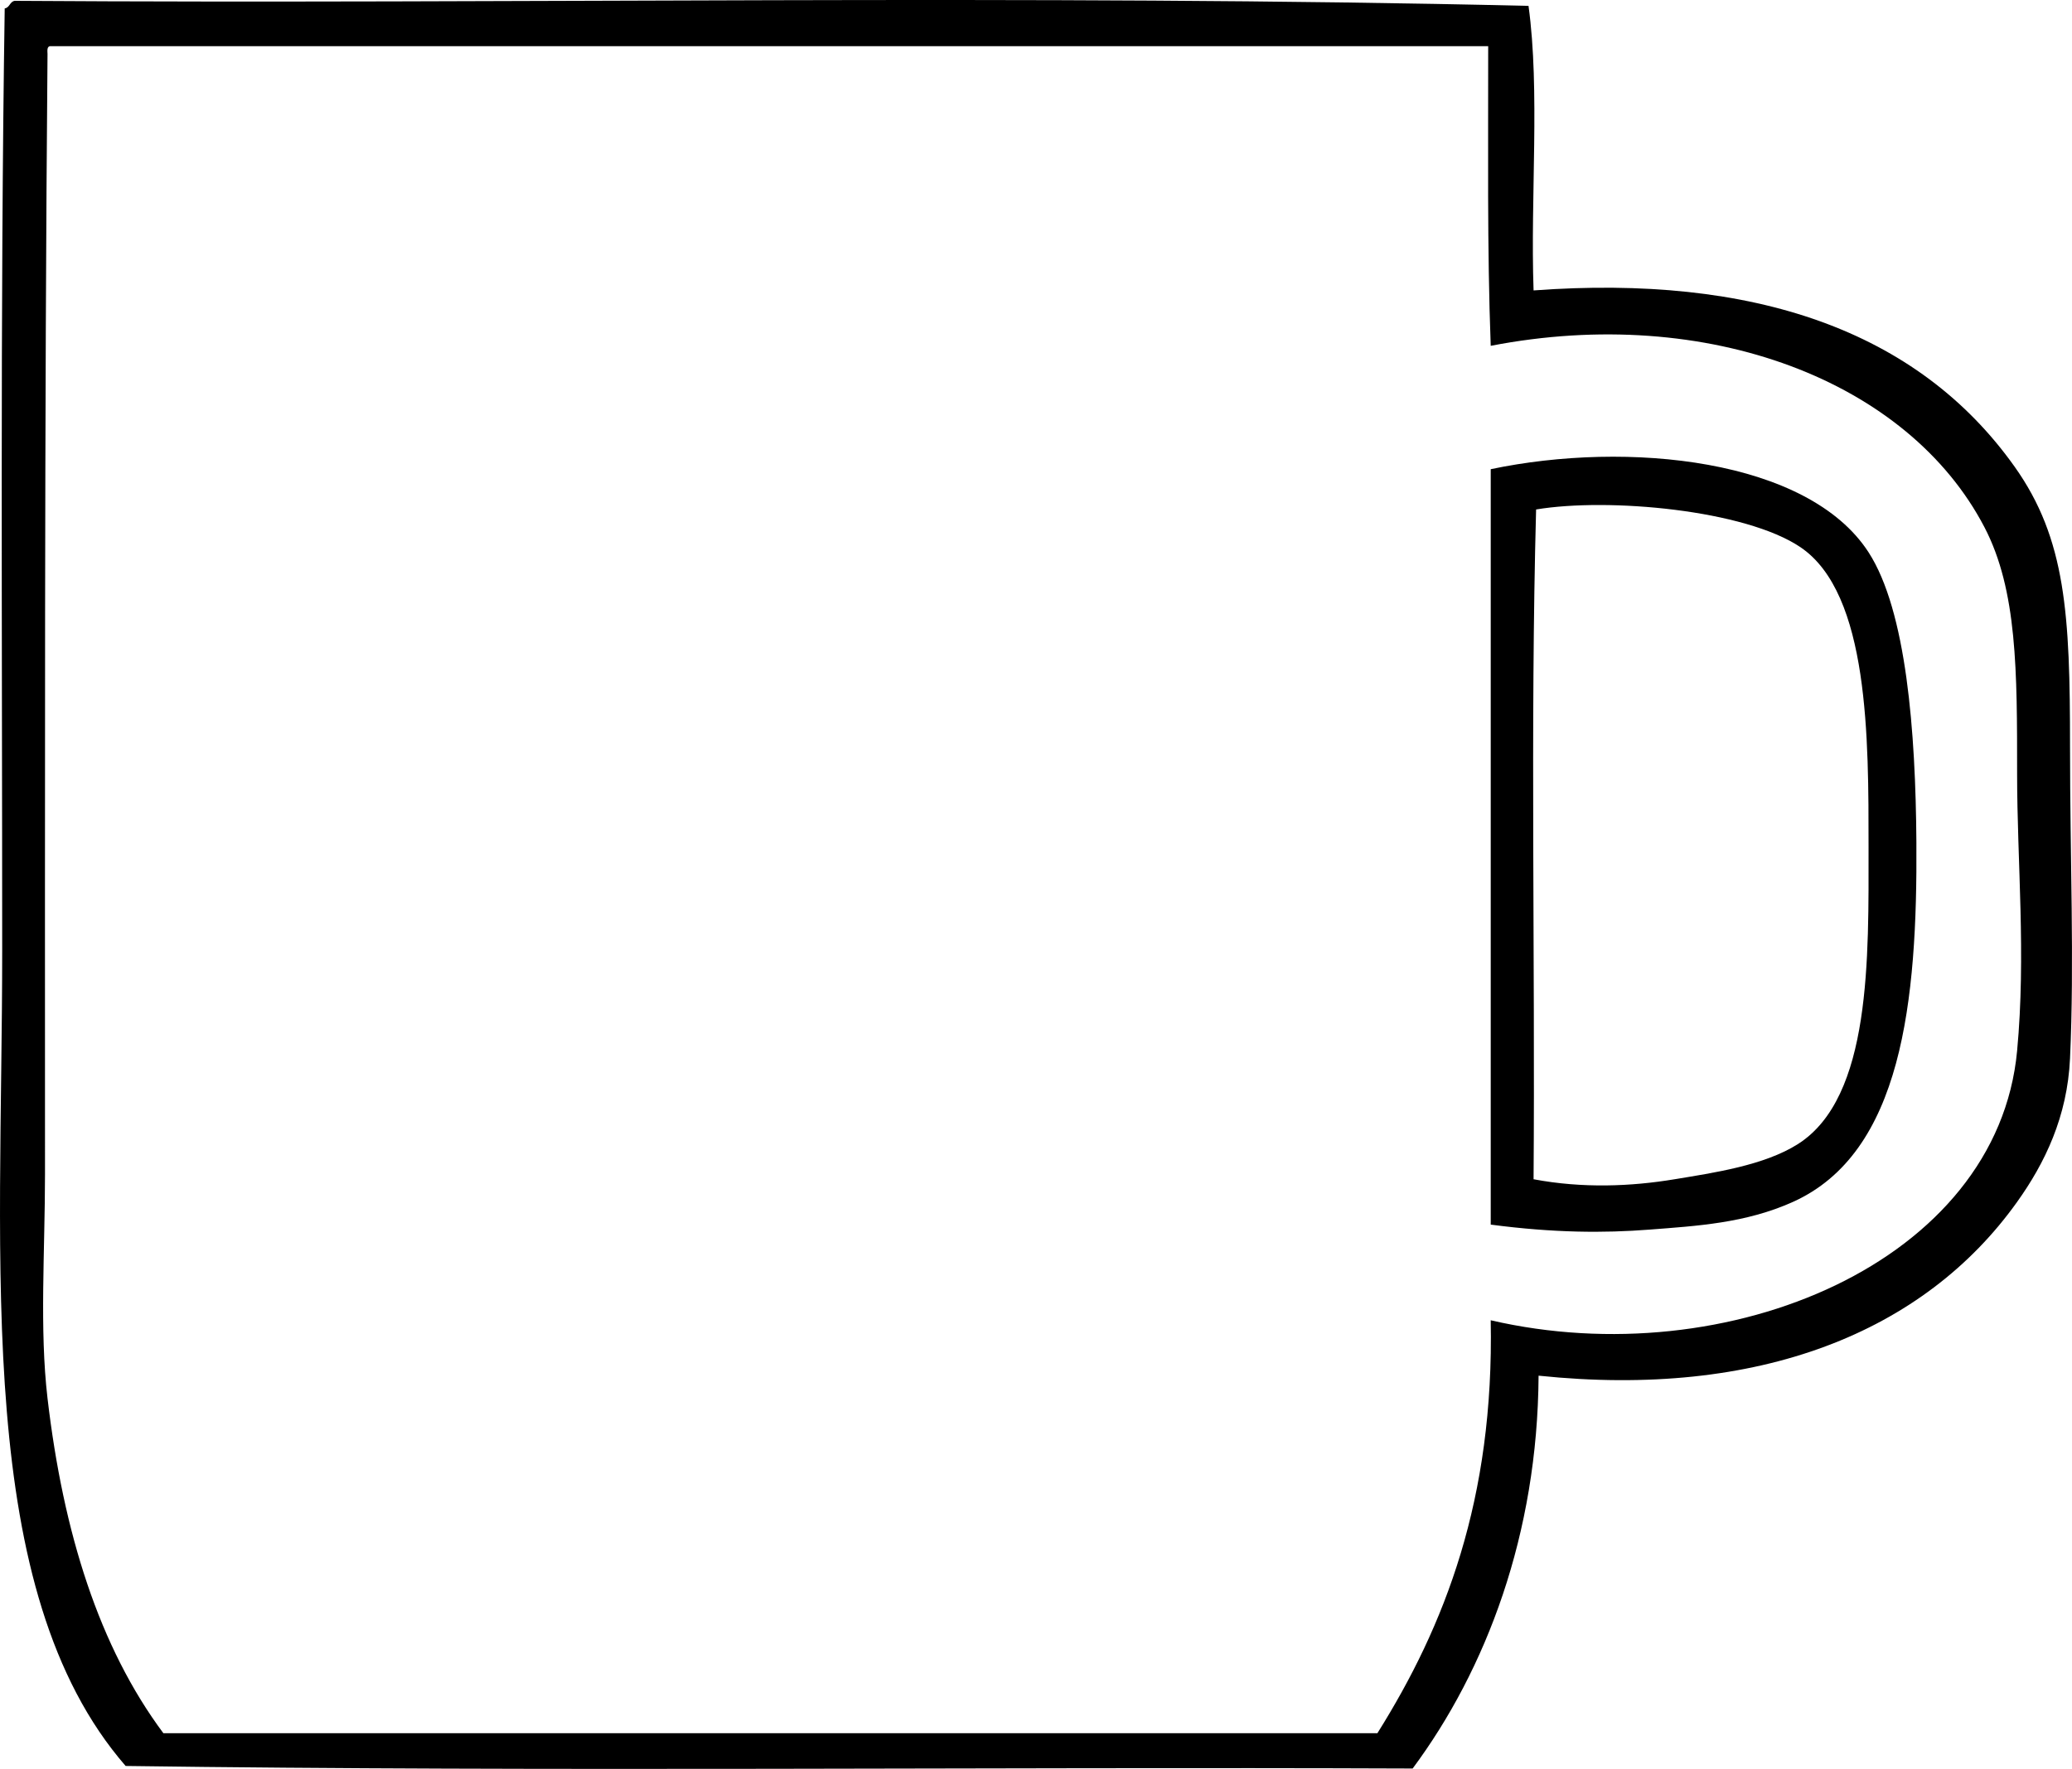
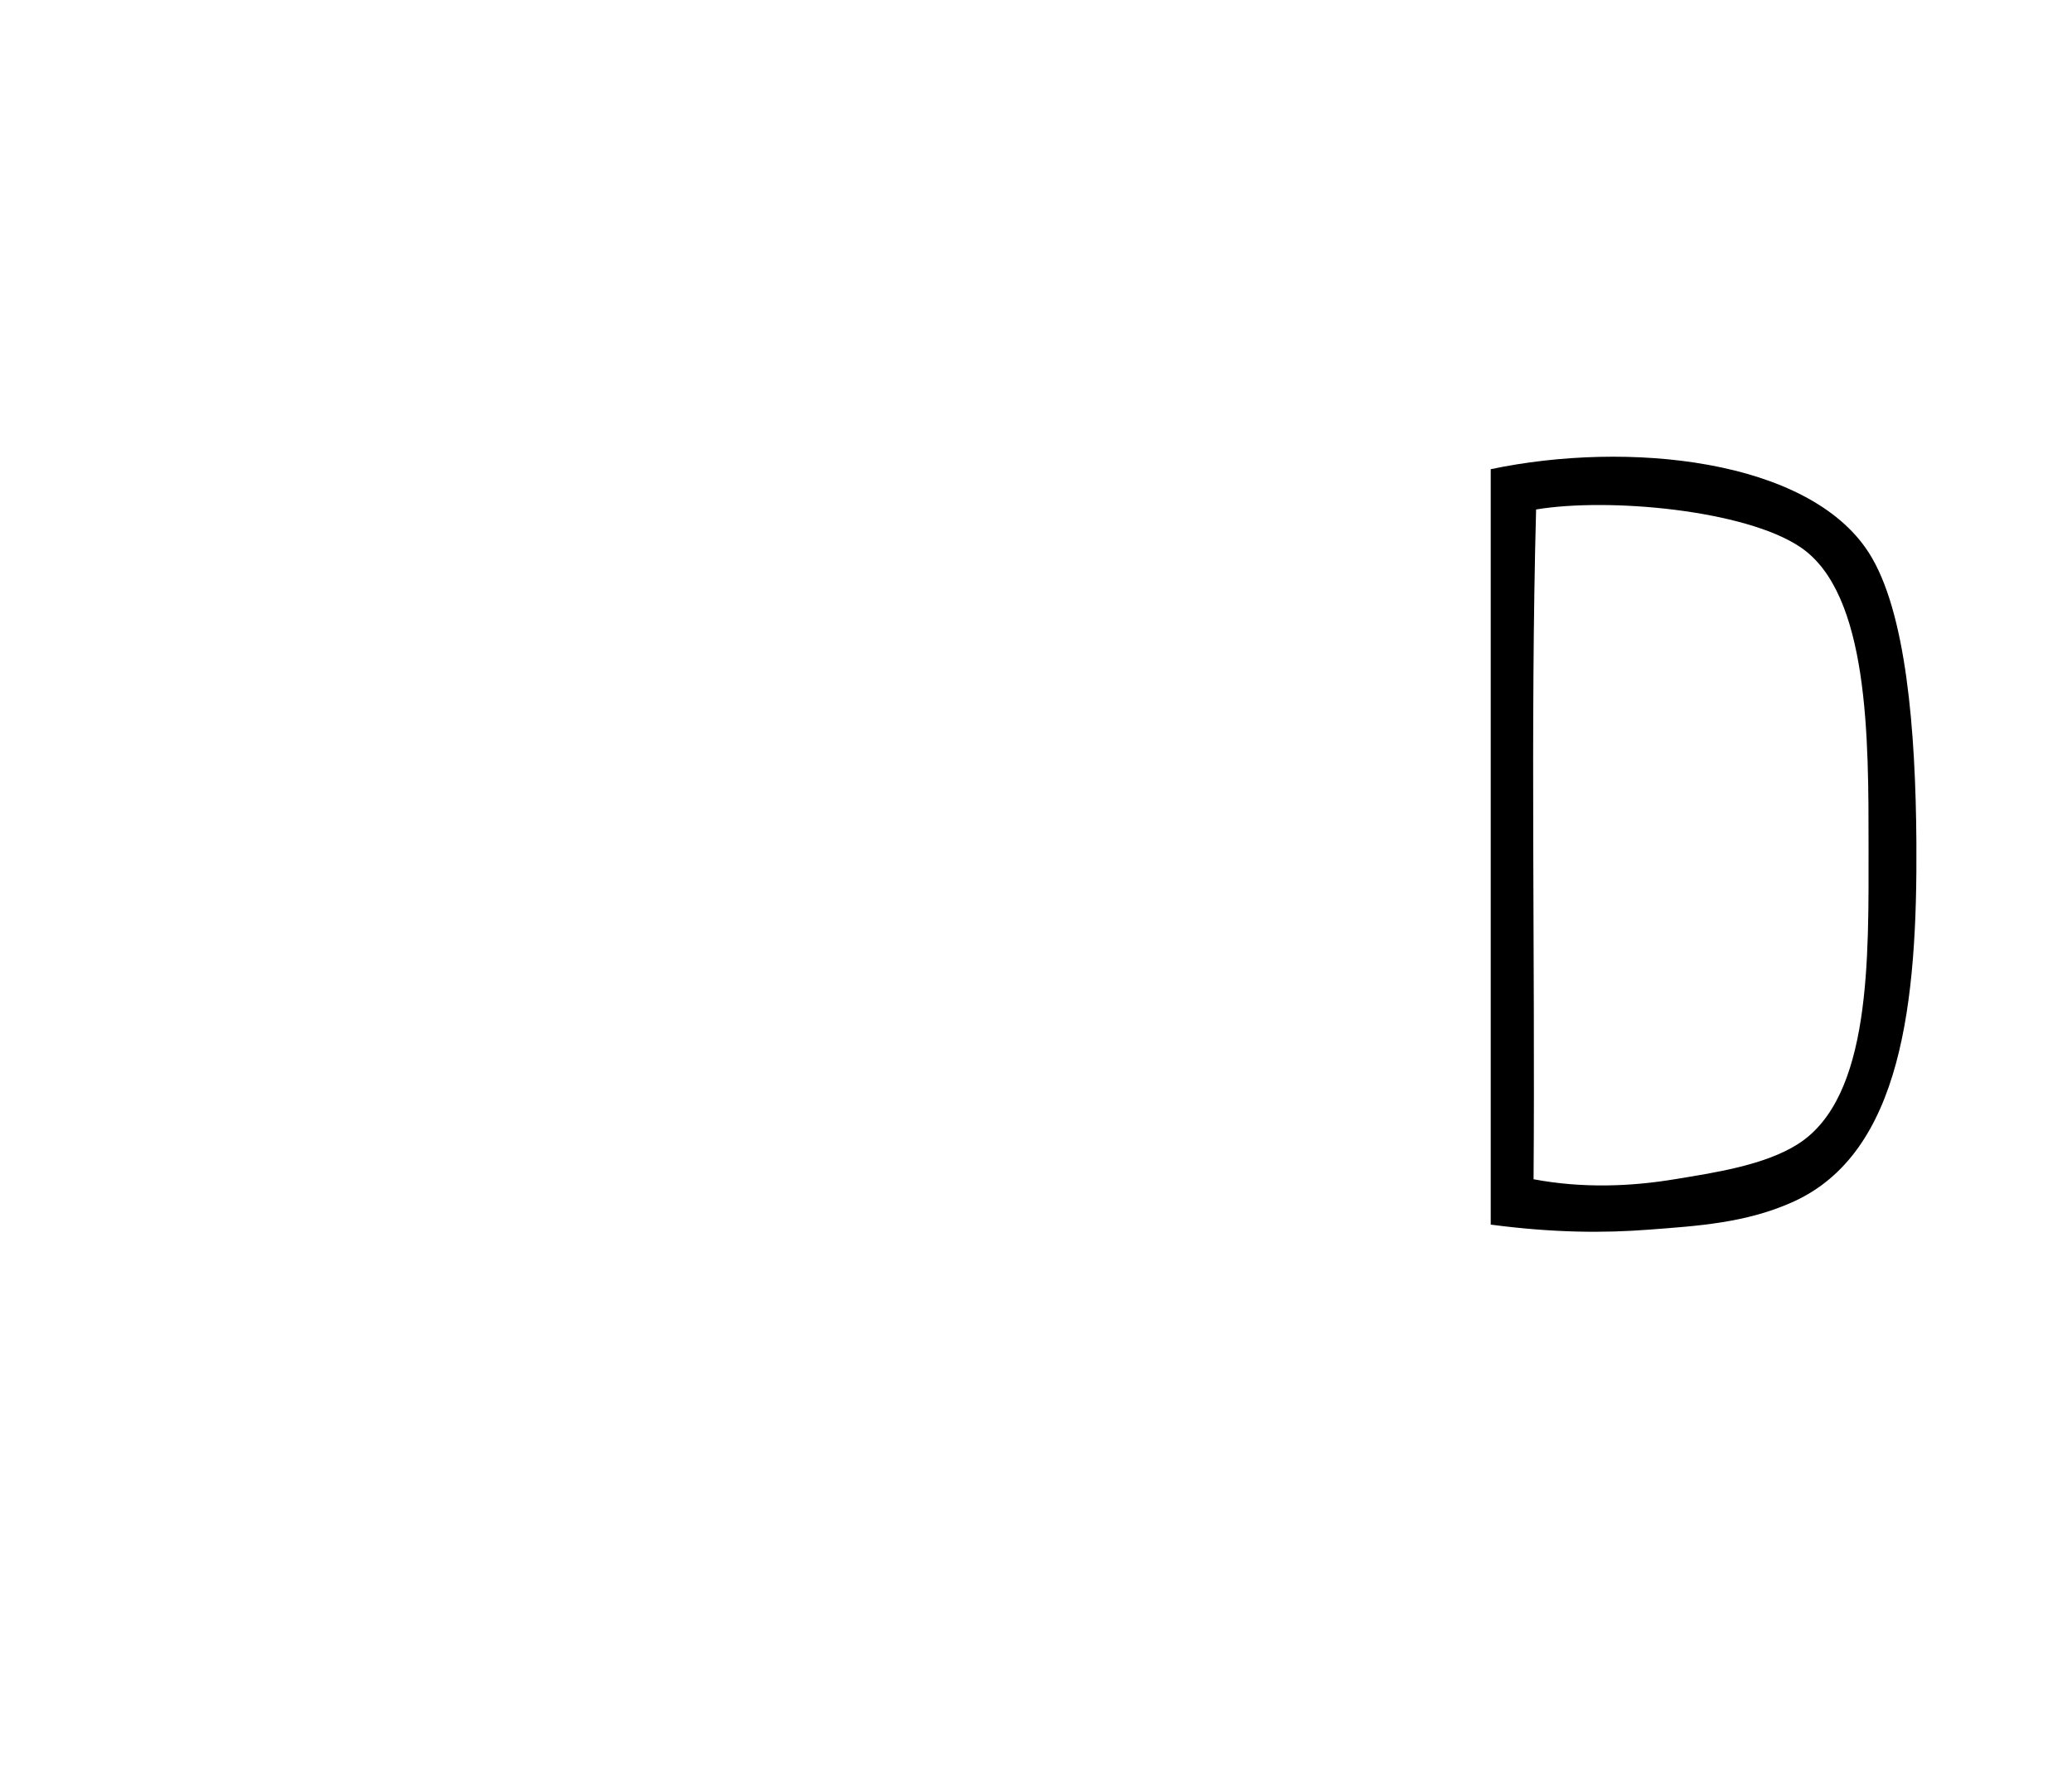
<svg xmlns="http://www.w3.org/2000/svg" height="3007.1pt" version="1.1" viewBox="0 0 3521.36 3007.07" width="3521.4pt">
  <g fill-rule="evenodd" id="change1_1">
-     <path d="m80.762 91.32c-5.293 614.11-4.246 1281.2-4.285 1904.8-0.016 130.9-9.489 263.4 4.285 381 26.808 228.8 87.748 422.7 196.91 569.3h2063.2c114.9-183.2 198.5-397.8 192.6-702 403.1 93.4 861.2-99.3 894.6-458 15.3-163.4 0-321.7 0-470.9 0-173.6 0.5-312-55.6-419.45-129.6-248.39-470-379.64-839-308.19-6.2-165.08-4.1-338.37-4.3-509.38-814.7-0.003-1629.4-0.003-2444.2-0.003-4.949 0.722-4.602 6.773-4.238 12.843zm-55.649-89.91c851.77 5.715 1728.4-11.356 2572.6 8.57 19.8 144.29 3 325.19 8.6 483.72 373.2-27.44 652.5 67.39 817.5 299.62 87.5 123.09 94.2 252.18 94.2 475.18 0 192.4 7.5 366.5 0 530.7-4.5 99.2-42.9 178.2-89.9 244-158.4 222-439.1 334.4-813.3 295.4-1.6 269.8-89.1 499.6-214 667.8-727.7-2.9-1466.8 5.7-2187.3-4.3-258.86-298.2-209.79-847.7-209.79-1386.9 0.017-530.9-3.538-1091.4 4.282-1600.9 8.727-1.292 8.399-11.616 17.121-12.89" fill="inherit" />
    <path d="m2846 2004.7c65.7-10.9 152.4-23.4 209.7-59.9 125.1-79.7 119.9-316.6 119.9-505.1 0-183.1 1.3-430.3-115.6-509.4-93.9-63.59-326.4-84.76-449.4-64.21-10 371.01-1.5 760.51-4.3 1138.6 83.6 15.7 165.7 12.3 239.7 0zm-312.5 77.1v-1284.2c232.8-48.94 539.3-17.74 642.1 141.26 64.4 99.54 80 305.34 81.3 492.24 1.9 272.1-24.5 528.7-209.8 612.1-80.5 36.3-163.9 40.9-243.9 47.1-77.3 6-162.7 5.6-269.7-8.5" fill="inherit" />
  </g>
</svg>